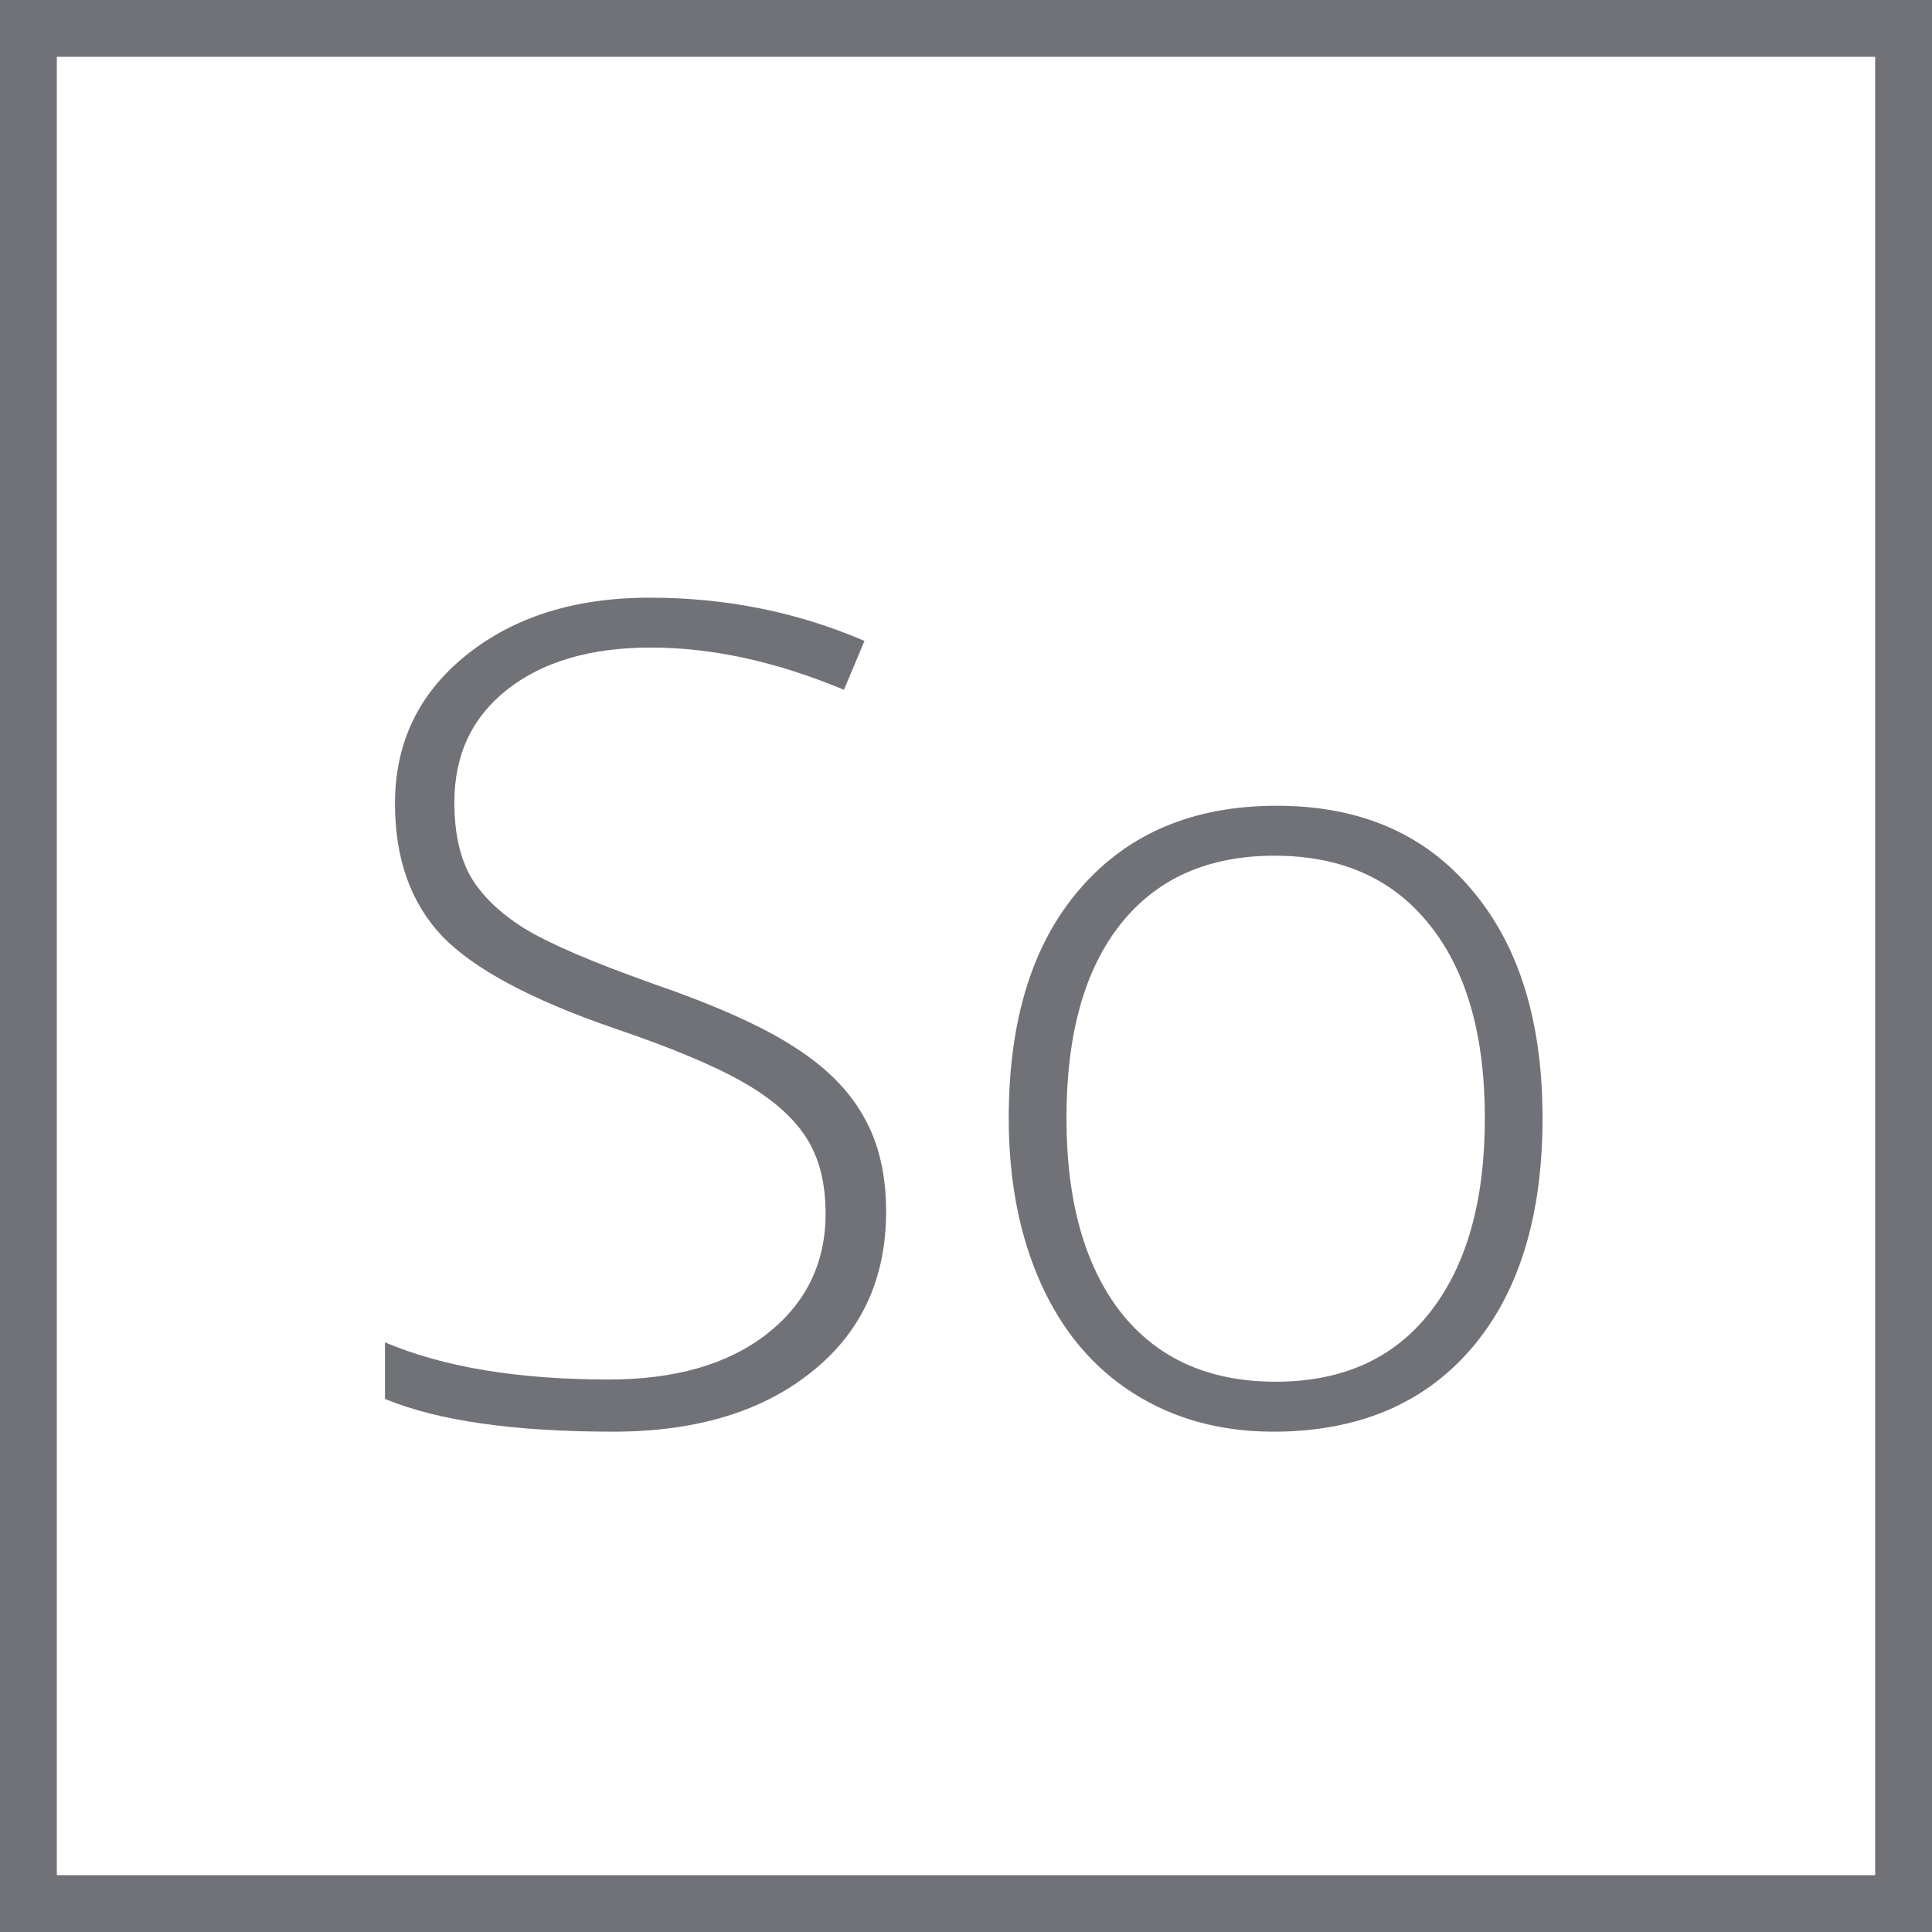
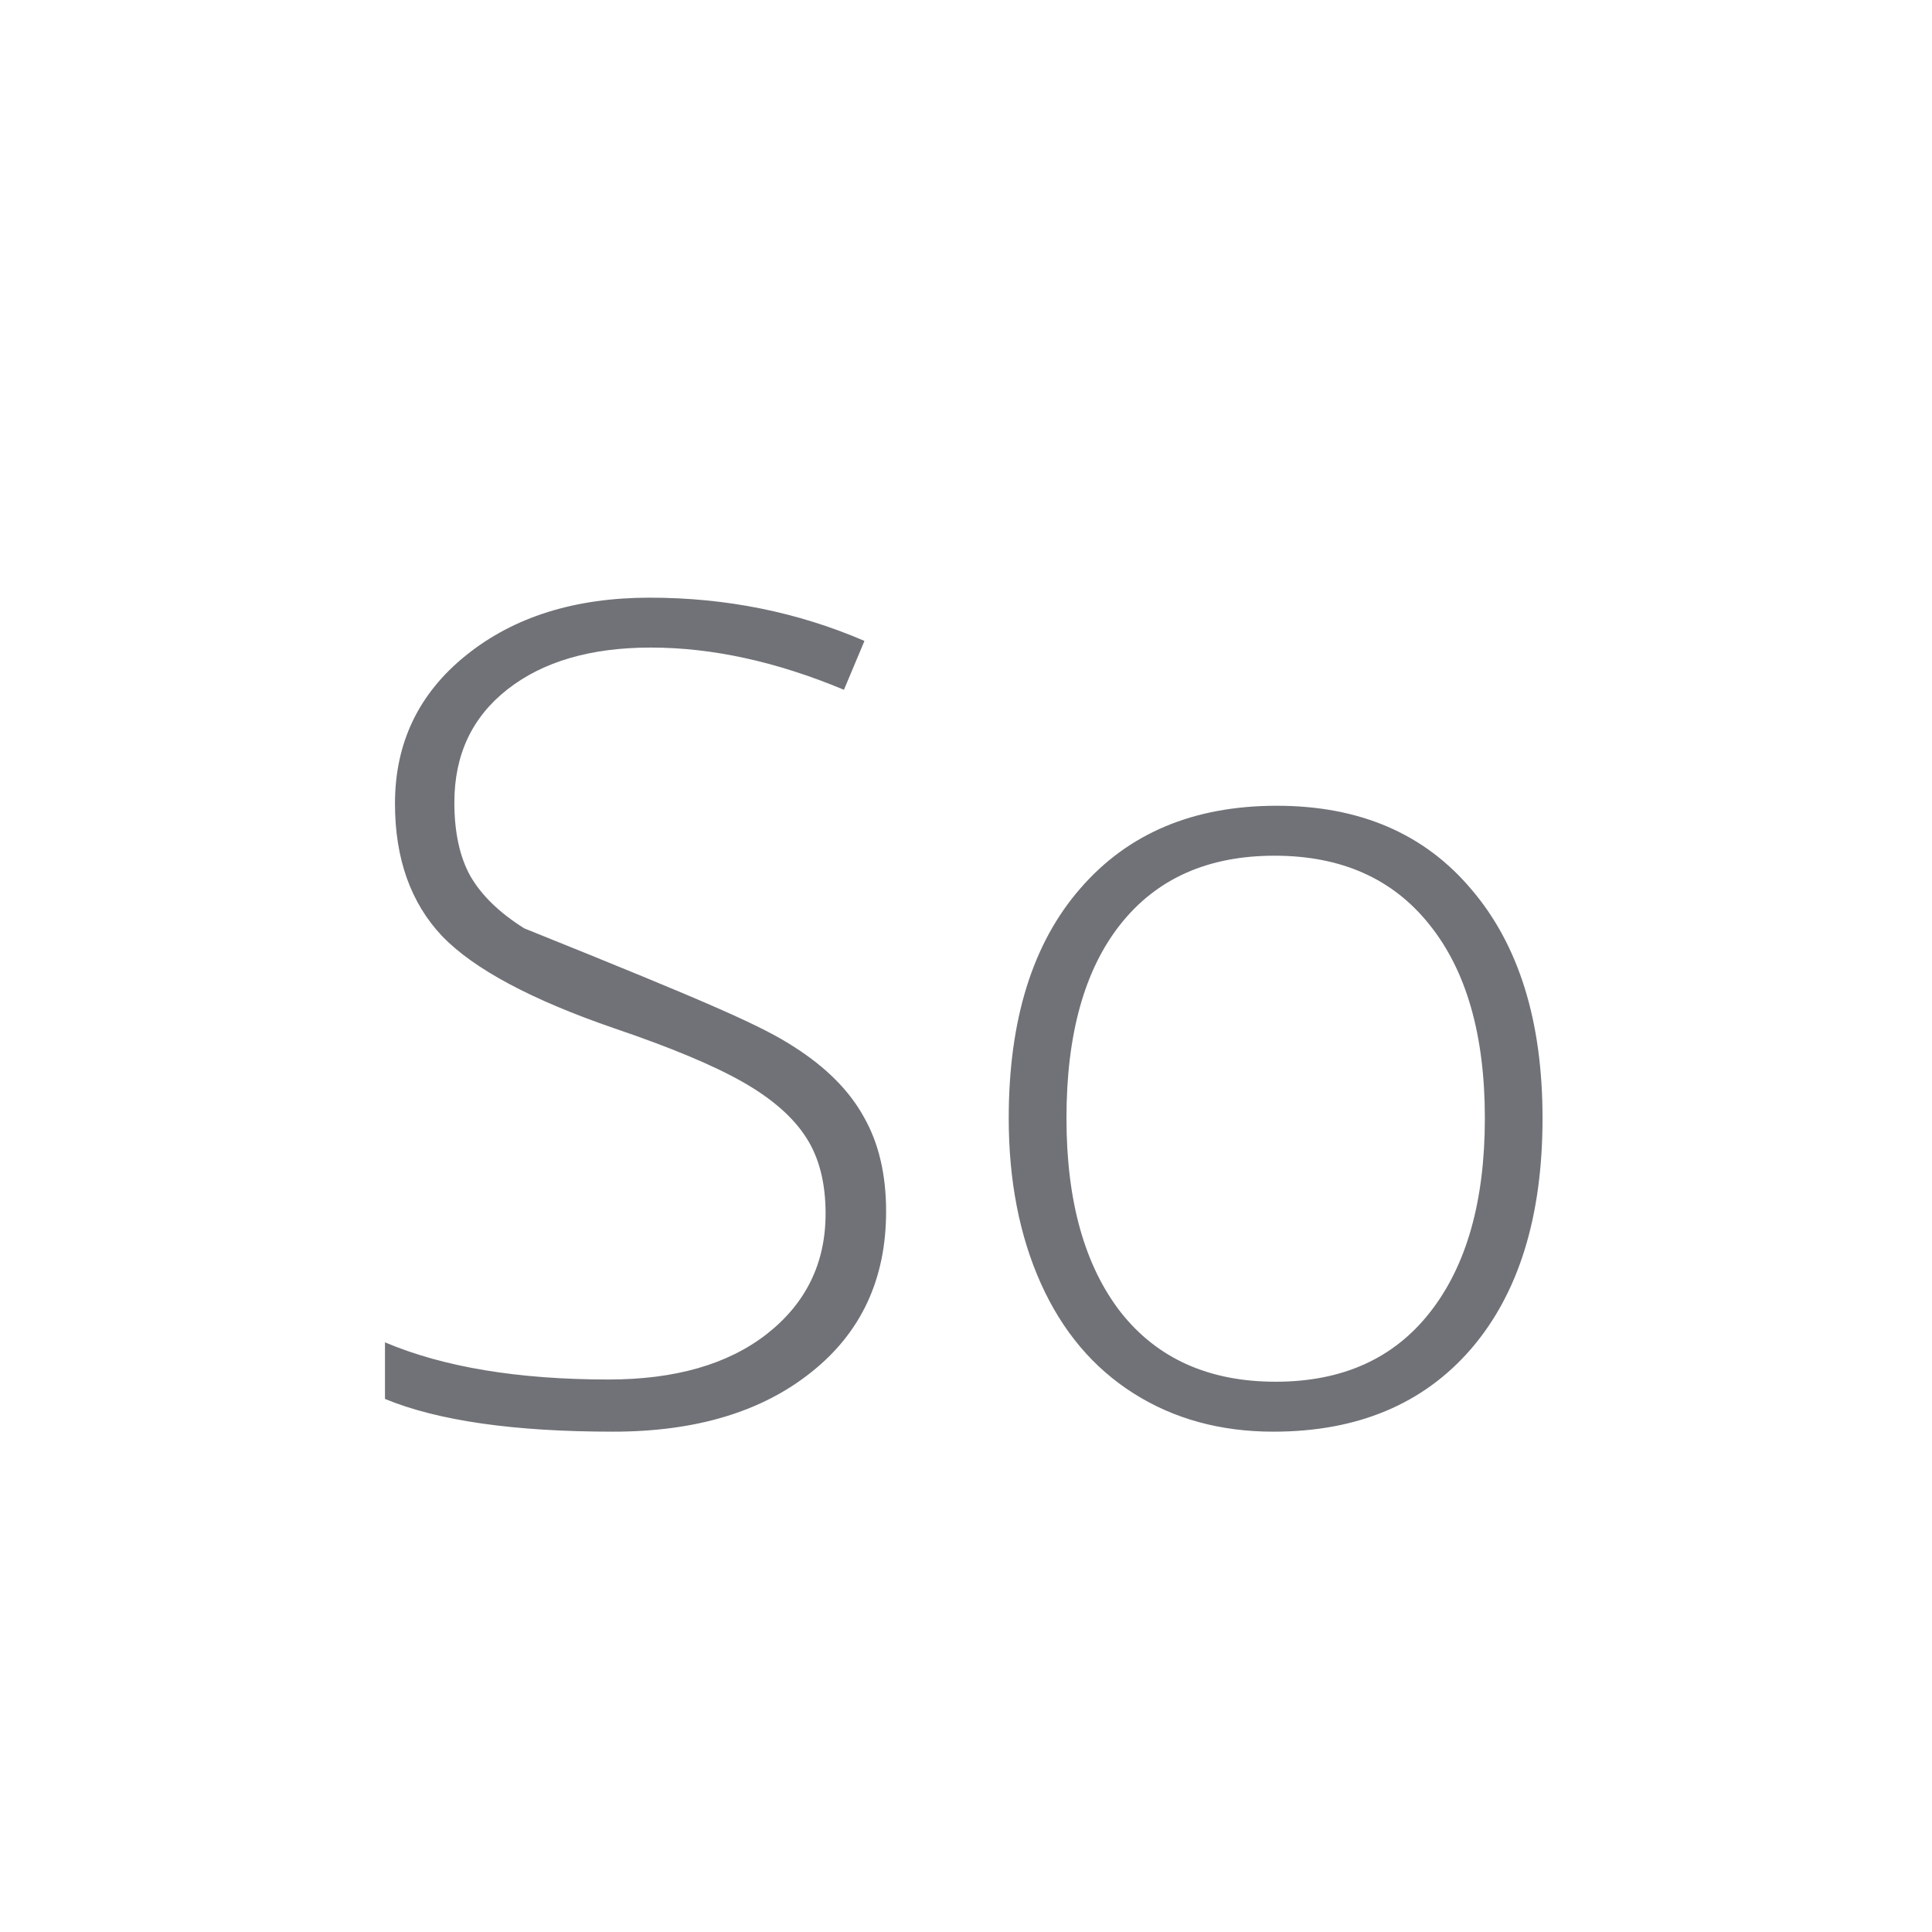
<svg xmlns="http://www.w3.org/2000/svg" width="34" height="34" viewBox="0 0 34 34" fill="none">
-   <rect x="0.5" y="0.5" width="33" height="33" stroke="#707277" />
-   <path d="M15.594 21.318C15.594 22.51 15.154 23.454 14.275 24.15C13.403 24.847 12.241 25.195 10.789 25.195C9.044 25.195 7.706 25.003 6.775 24.619V23.623C7.804 24.059 9.116 24.277 10.711 24.277C11.883 24.277 12.81 24.01 13.494 23.477C14.184 22.936 14.529 22.23 14.529 21.357C14.529 20.817 14.415 20.371 14.188 20.02C13.96 19.662 13.588 19.336 13.074 19.043C12.56 18.75 11.805 18.434 10.809 18.096C9.35 17.594 8.341 17.054 7.781 16.475C7.228 15.889 6.951 15.111 6.951 14.141C6.951 13.073 7.368 12.204 8.201 11.533C9.041 10.856 10.118 10.518 11.434 10.518C12.775 10.518 14.034 10.771 15.213 11.279L14.852 12.139C13.667 11.644 12.534 11.396 11.453 11.396C10.398 11.396 9.559 11.641 8.934 12.129C8.309 12.617 7.996 13.281 7.996 14.121C7.996 14.648 8.09 15.081 8.279 15.42C8.475 15.758 8.79 16.064 9.227 16.338C9.663 16.605 10.412 16.927 11.473 17.305C12.586 17.689 13.422 18.063 13.982 18.428C14.542 18.786 14.949 19.196 15.203 19.658C15.463 20.114 15.594 20.667 15.594 21.318ZM27.146 19.678C27.146 21.41 26.727 22.764 25.887 23.74C25.047 24.71 23.888 25.195 22.41 25.195C21.479 25.195 20.659 24.971 19.949 24.521C19.24 24.072 18.696 23.428 18.318 22.588C17.941 21.748 17.752 20.778 17.752 19.678C17.752 17.946 18.172 16.598 19.012 15.635C19.852 14.665 21.004 14.18 22.469 14.18C23.927 14.18 25.07 14.671 25.896 15.654C26.73 16.631 27.146 17.972 27.146 19.678ZM18.768 19.678C18.768 21.136 19.087 22.275 19.725 23.096C20.369 23.91 21.277 24.316 22.449 24.316C23.621 24.316 24.526 23.91 25.164 23.096C25.809 22.275 26.131 21.136 26.131 19.678C26.131 18.213 25.805 17.077 25.154 16.27C24.51 15.462 23.602 15.059 22.43 15.059C21.258 15.059 20.353 15.462 19.715 16.27C19.083 17.07 18.768 18.206 18.768 19.678Z" fill="#707277" />
+   <path d="M15.594 21.318C15.594 22.51 15.154 23.454 14.275 24.15C13.403 24.847 12.241 25.195 10.789 25.195C9.044 25.195 7.706 25.003 6.775 24.619V23.623C7.804 24.059 9.116 24.277 10.711 24.277C11.883 24.277 12.81 24.01 13.494 23.477C14.184 22.936 14.529 22.23 14.529 21.357C14.529 20.817 14.415 20.371 14.188 20.02C13.96 19.662 13.588 19.336 13.074 19.043C12.56 18.75 11.805 18.434 10.809 18.096C9.35 17.594 8.341 17.054 7.781 16.475C7.228 15.889 6.951 15.111 6.951 14.141C6.951 13.073 7.368 12.204 8.201 11.533C9.041 10.856 10.118 10.518 11.434 10.518C12.775 10.518 14.034 10.771 15.213 11.279L14.852 12.139C13.667 11.644 12.534 11.396 11.453 11.396C10.398 11.396 9.559 11.641 8.934 12.129C8.309 12.617 7.996 13.281 7.996 14.121C7.996 14.648 8.09 15.081 8.279 15.42C8.475 15.758 8.79 16.064 9.227 16.338C12.586 17.689 13.422 18.063 13.982 18.428C14.542 18.786 14.949 19.196 15.203 19.658C15.463 20.114 15.594 20.667 15.594 21.318ZM27.146 19.678C27.146 21.41 26.727 22.764 25.887 23.74C25.047 24.71 23.888 25.195 22.41 25.195C21.479 25.195 20.659 24.971 19.949 24.521C19.24 24.072 18.696 23.428 18.318 22.588C17.941 21.748 17.752 20.778 17.752 19.678C17.752 17.946 18.172 16.598 19.012 15.635C19.852 14.665 21.004 14.18 22.469 14.18C23.927 14.18 25.07 14.671 25.896 15.654C26.73 16.631 27.146 17.972 27.146 19.678ZM18.768 19.678C18.768 21.136 19.087 22.275 19.725 23.096C20.369 23.91 21.277 24.316 22.449 24.316C23.621 24.316 24.526 23.91 25.164 23.096C25.809 22.275 26.131 21.136 26.131 19.678C26.131 18.213 25.805 17.077 25.154 16.27C24.51 15.462 23.602 15.059 22.43 15.059C21.258 15.059 20.353 15.462 19.715 16.27C19.083 17.07 18.768 18.206 18.768 19.678Z" fill="#707277" />
</svg>